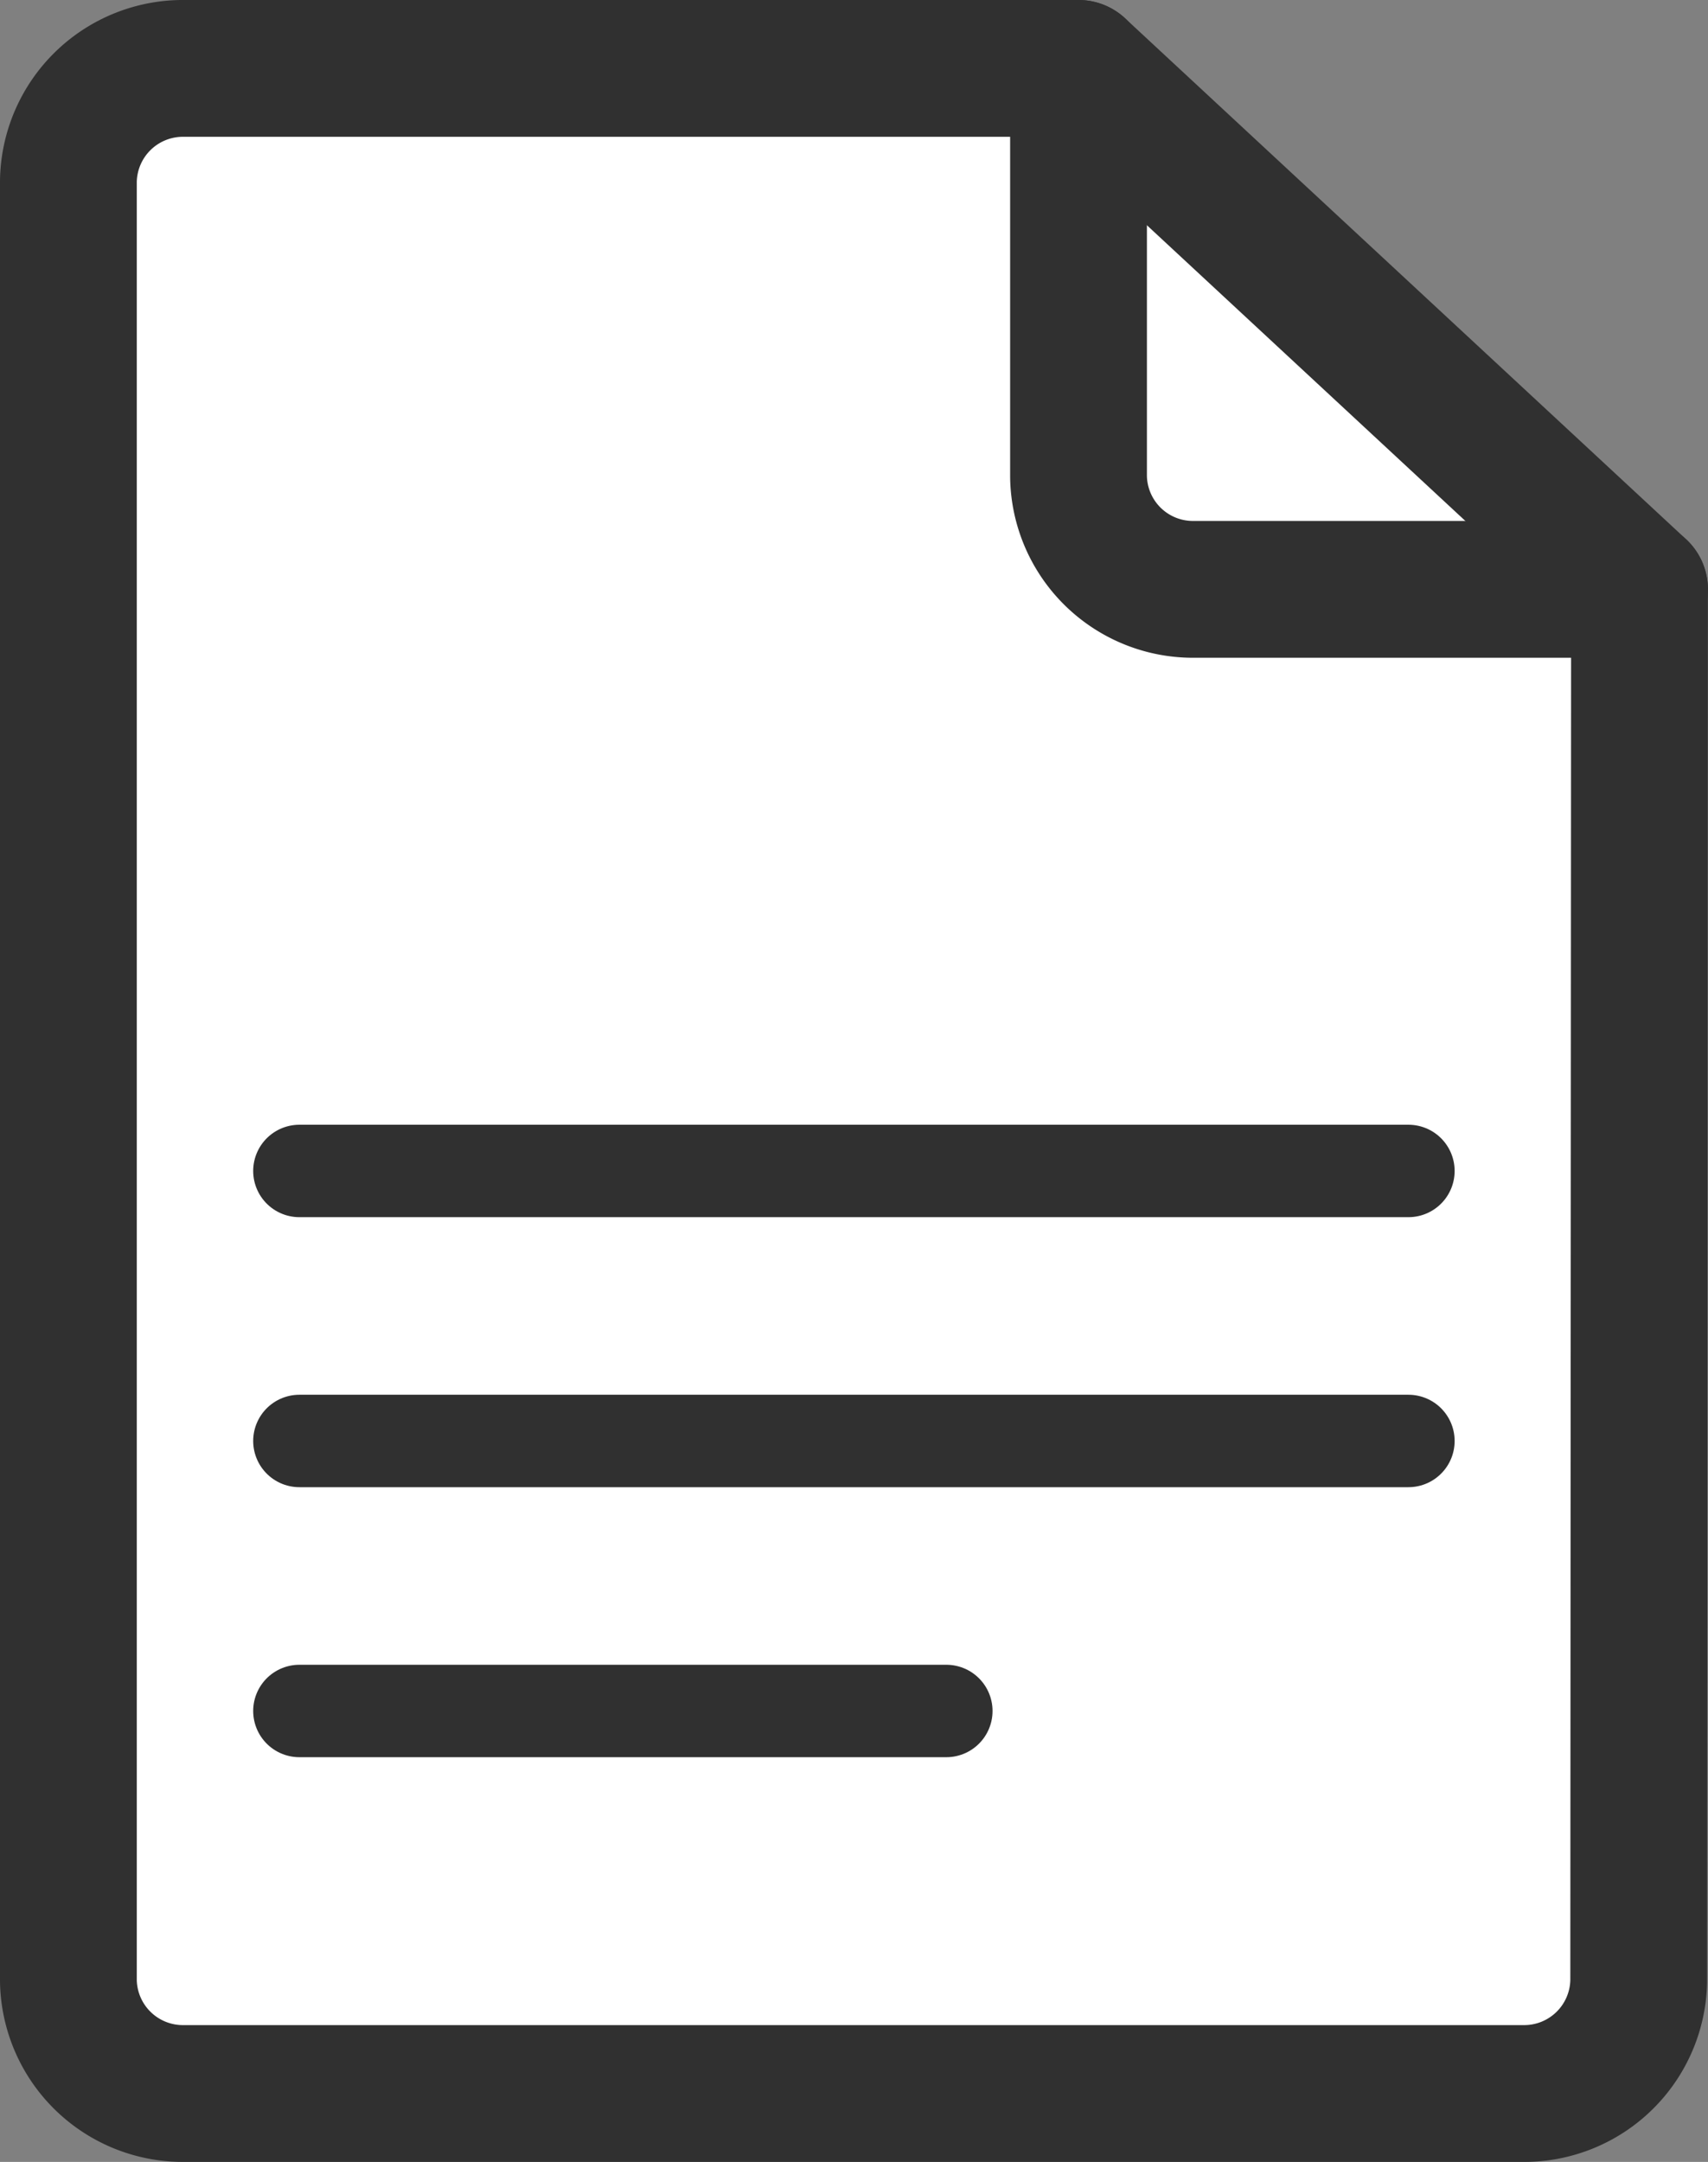
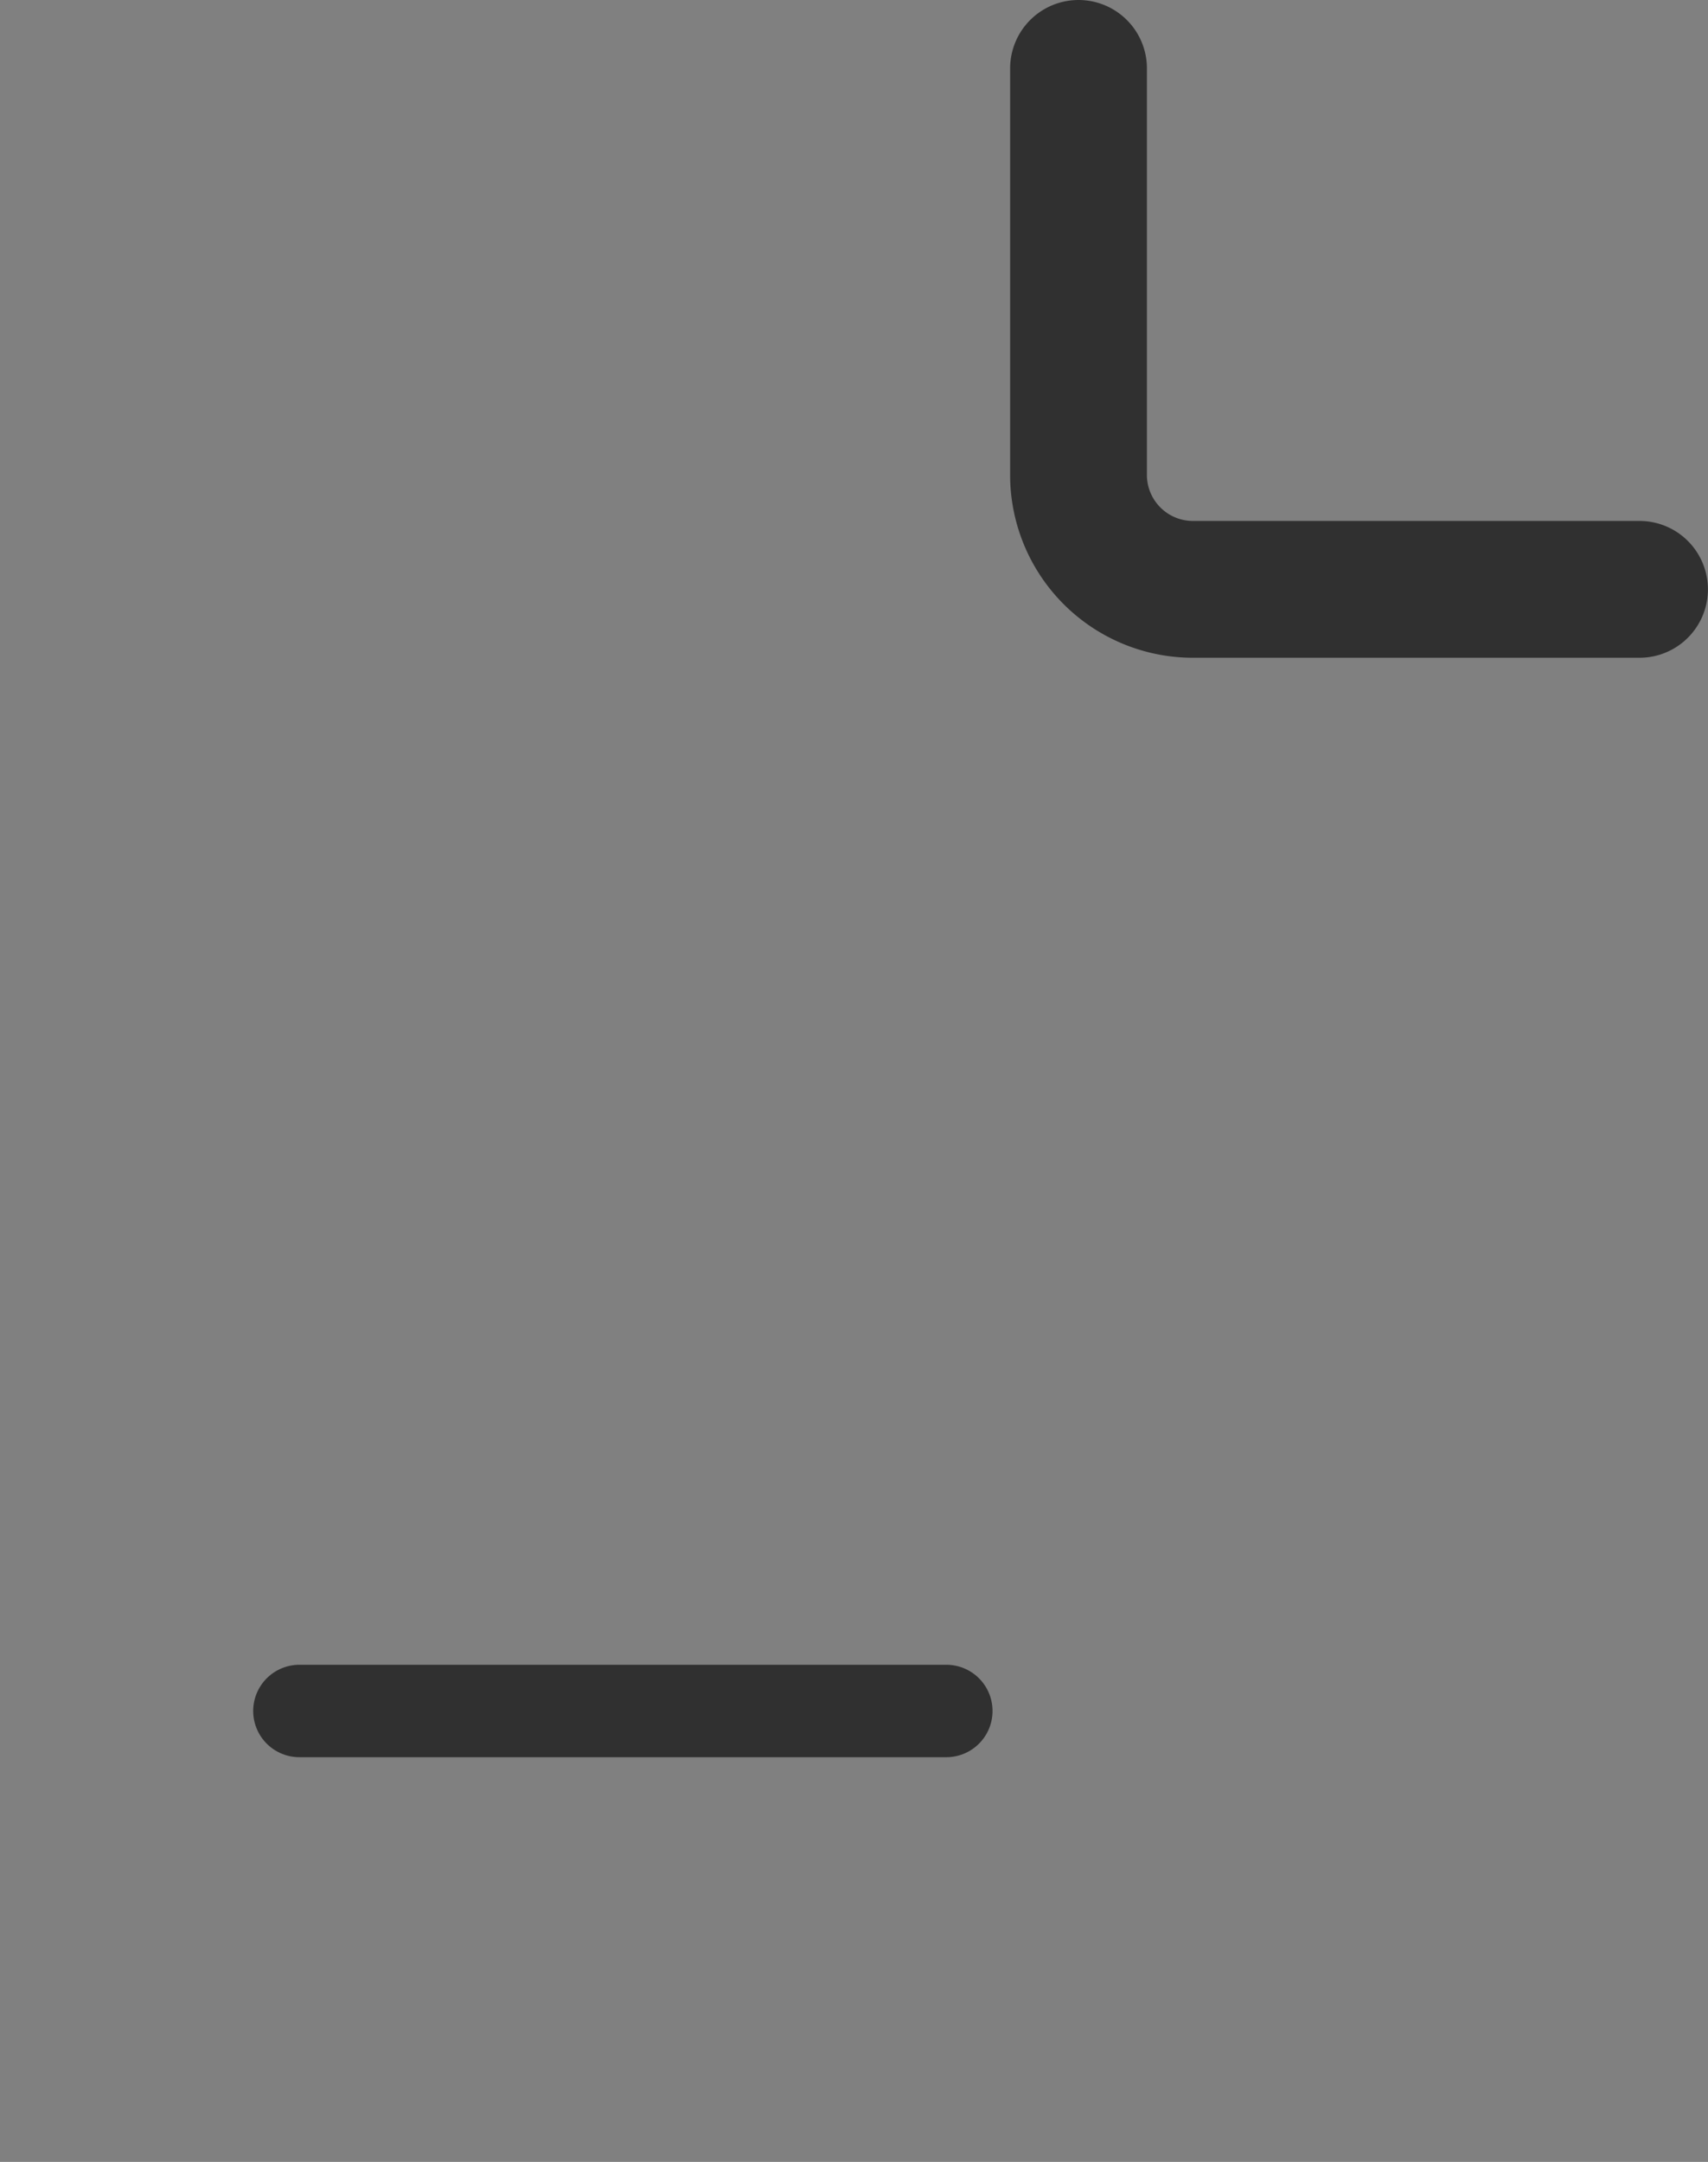
<svg xmlns="http://www.w3.org/2000/svg" width="18.98" height="24.02" viewBox="0 0 18.98 24.02">
  <rect x="0" y="0" width="18.98" height="24.02" fill="#808080" stroke="none" />
  <g id="icon" transform="translate(-2.835 0.01)">
    <g id="Grupo_39" data-name="Grupo 39">
      <g id="Grupo_38" data-name="Grupo 38">
        <g id="Grupo_37" data-name="Grupo 37">
          <g id="Grupo_36" data-name="Grupo 36">
            <g id="Grupo_33" data-name="Grupo 33">
              <g id="Grupo_32" data-name="Grupo 32">
                <g id="Grupo_31" data-name="Grupo 31">
-                   <path id="Trazado_21" data-name="Trazado 21" d="M19.751,23.25A1.273,1.273,0,0,0,21.045,22l.009-15.462L14.82.75H4.888A1.273,1.273,0,0,0,3.595,2V22a1.273,1.273,0,0,0,1.294,1.25Z" fill="#fff" stroke="#303030" stroke-linecap="round" stroke-linejoin="round" stroke-width="1.52" />
-                 </g>
+                   </g>
              </g>
            </g>
            <g id="Grupo_35" data-name="Grupo 35">
              <g id="Grupo_34" data-name="Grupo 34">
                <path id="Trazado_22" data-name="Trazado 22" d="M21.054,6.538H16.114a1.272,1.272,0,0,1-1.294-1.25V.75" fill="none" stroke="#303030" stroke-linecap="round" stroke-linejoin="round" stroke-width="1.52" />
              </g>
            </g>
          </g>
        </g>
      </g>
-       <line id="Línea_1" data-name="Línea 1" x2="12.324" transform="translate(6.162 13)" fill="none" stroke="#303030" stroke-linecap="round" stroke-linejoin="round" stroke-width="1.027" />
-       <line id="Línea_2" data-name="Línea 2" x2="12.324" transform="translate(6.162 16)" fill="none" stroke="#303030" stroke-linecap="round" stroke-linejoin="round" stroke-width="1.027" />
      <line id="Línea_3" data-name="Línea 3" x2="7.189" transform="translate(6.162 19)" fill="none" stroke="#303030" stroke-linecap="round" stroke-linejoin="round" stroke-width="1.027" />
    </g>
  </g>
</svg>